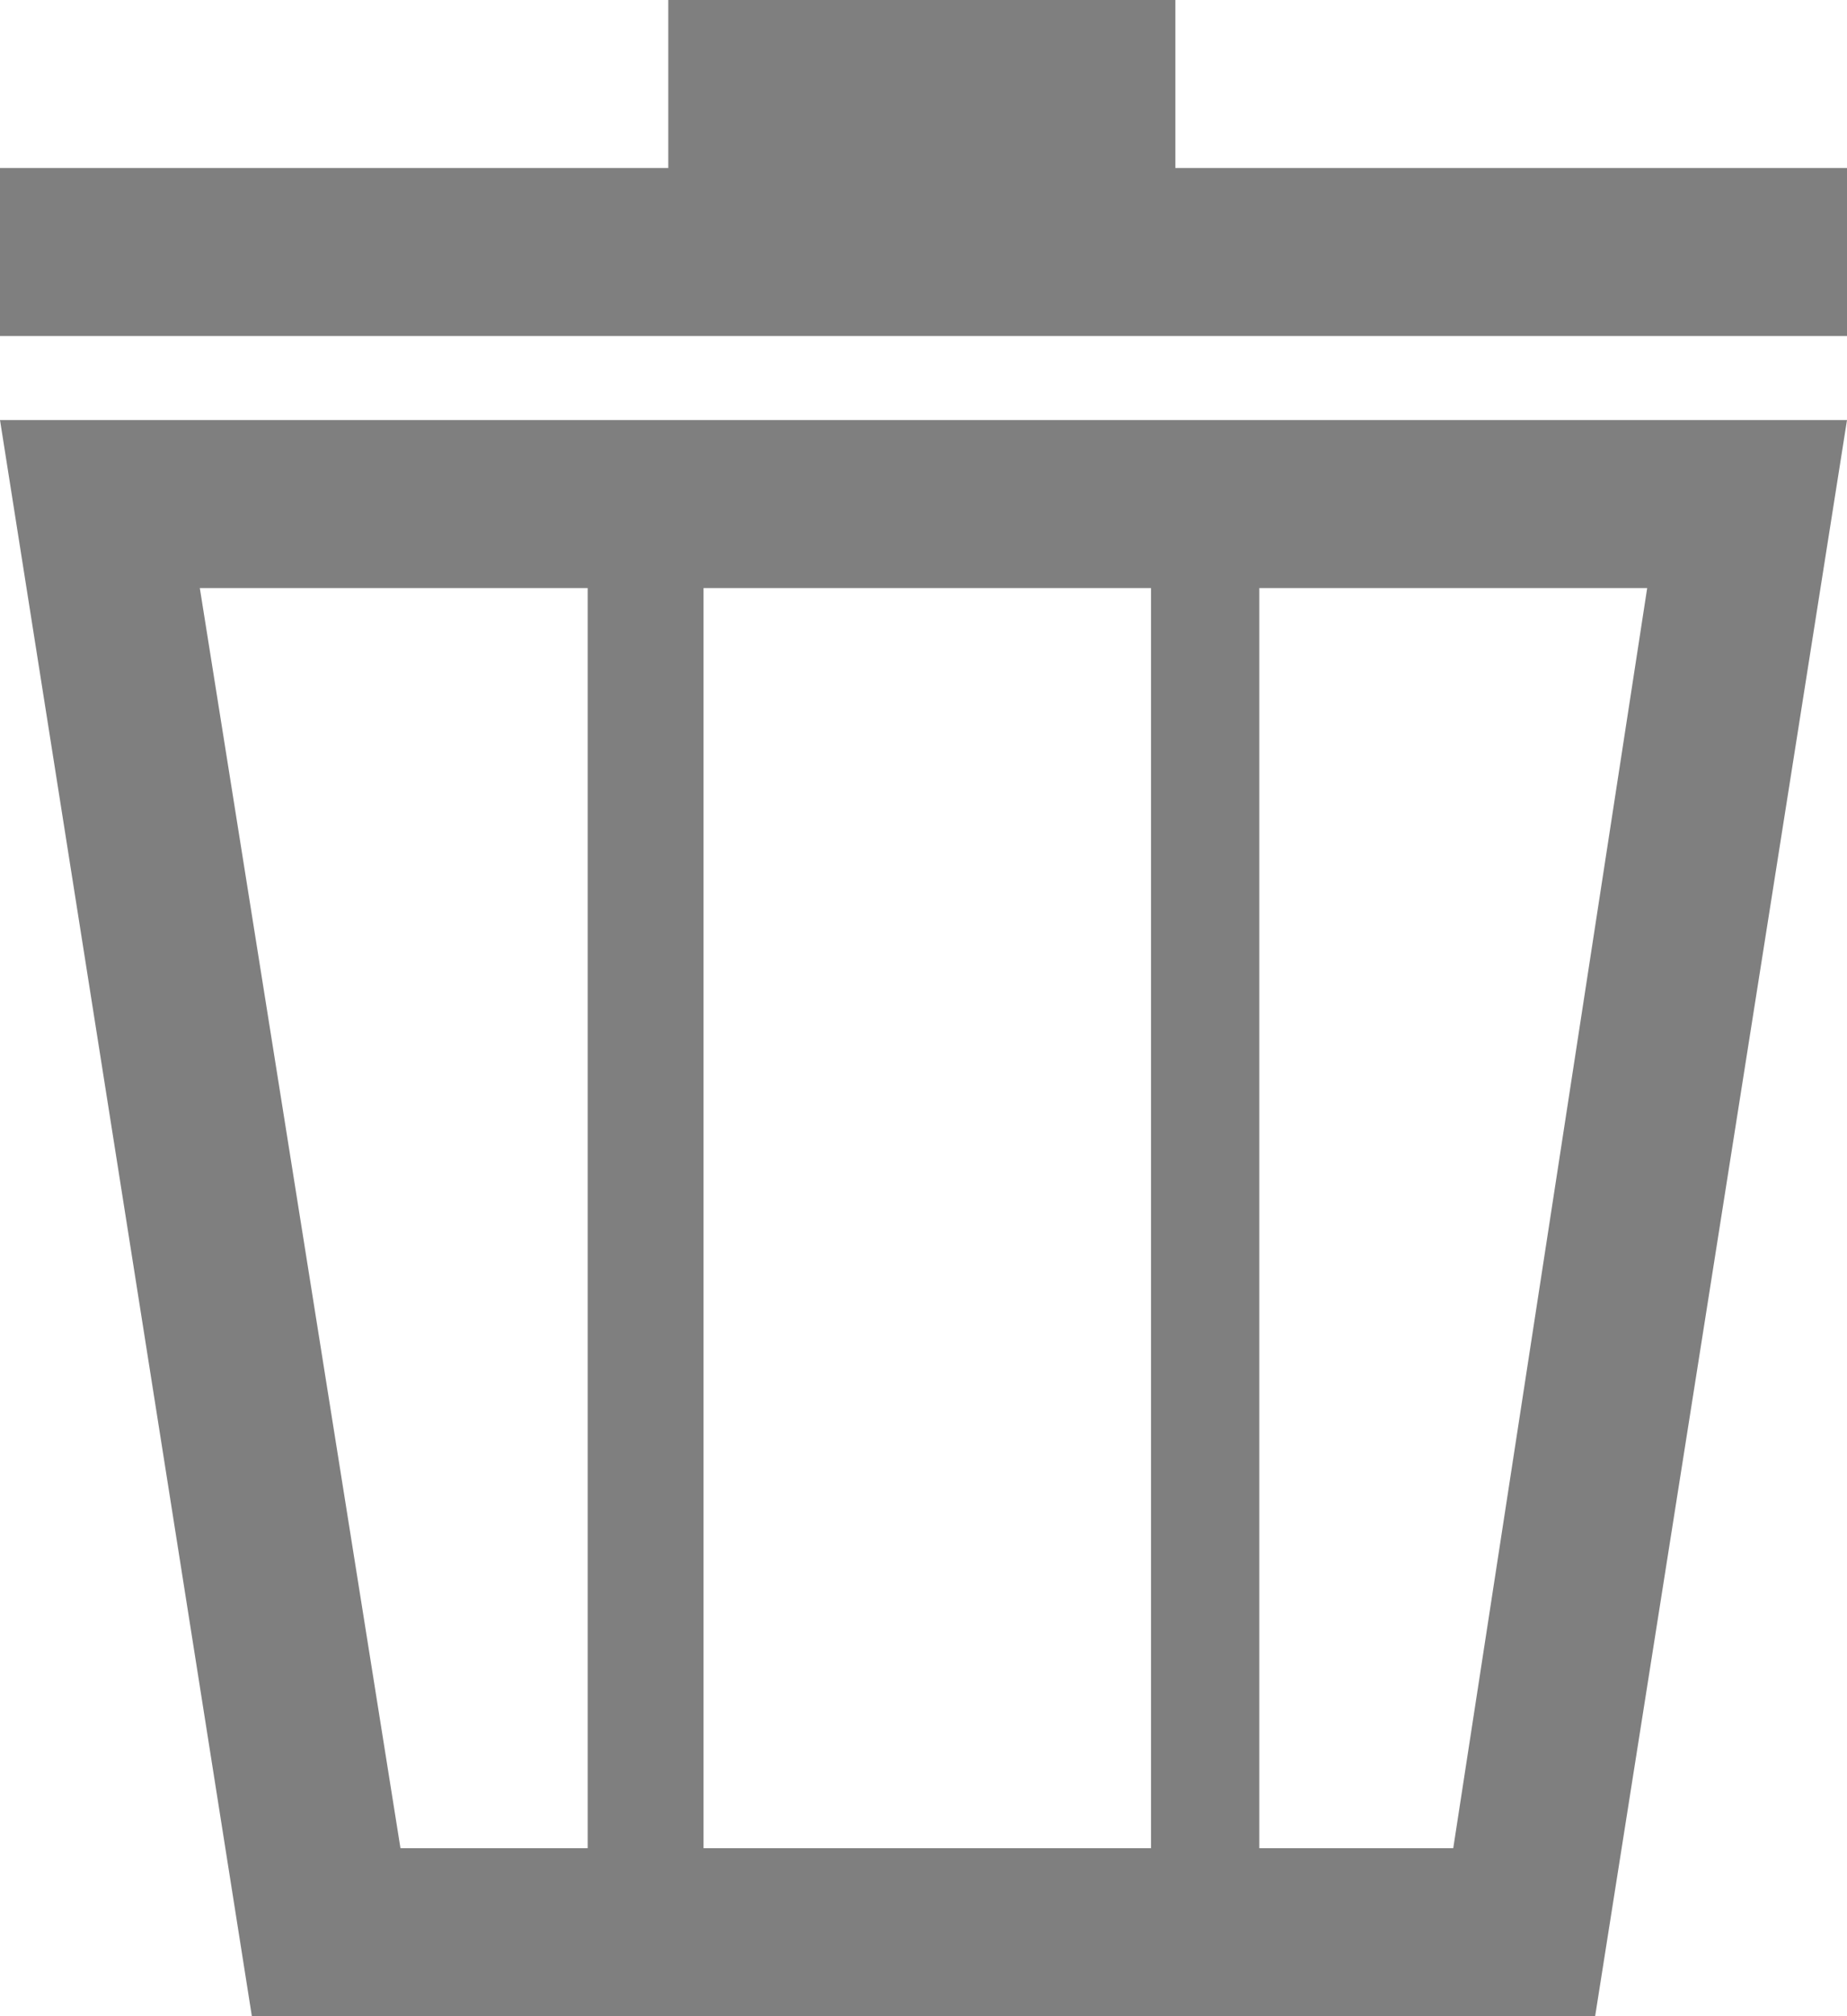
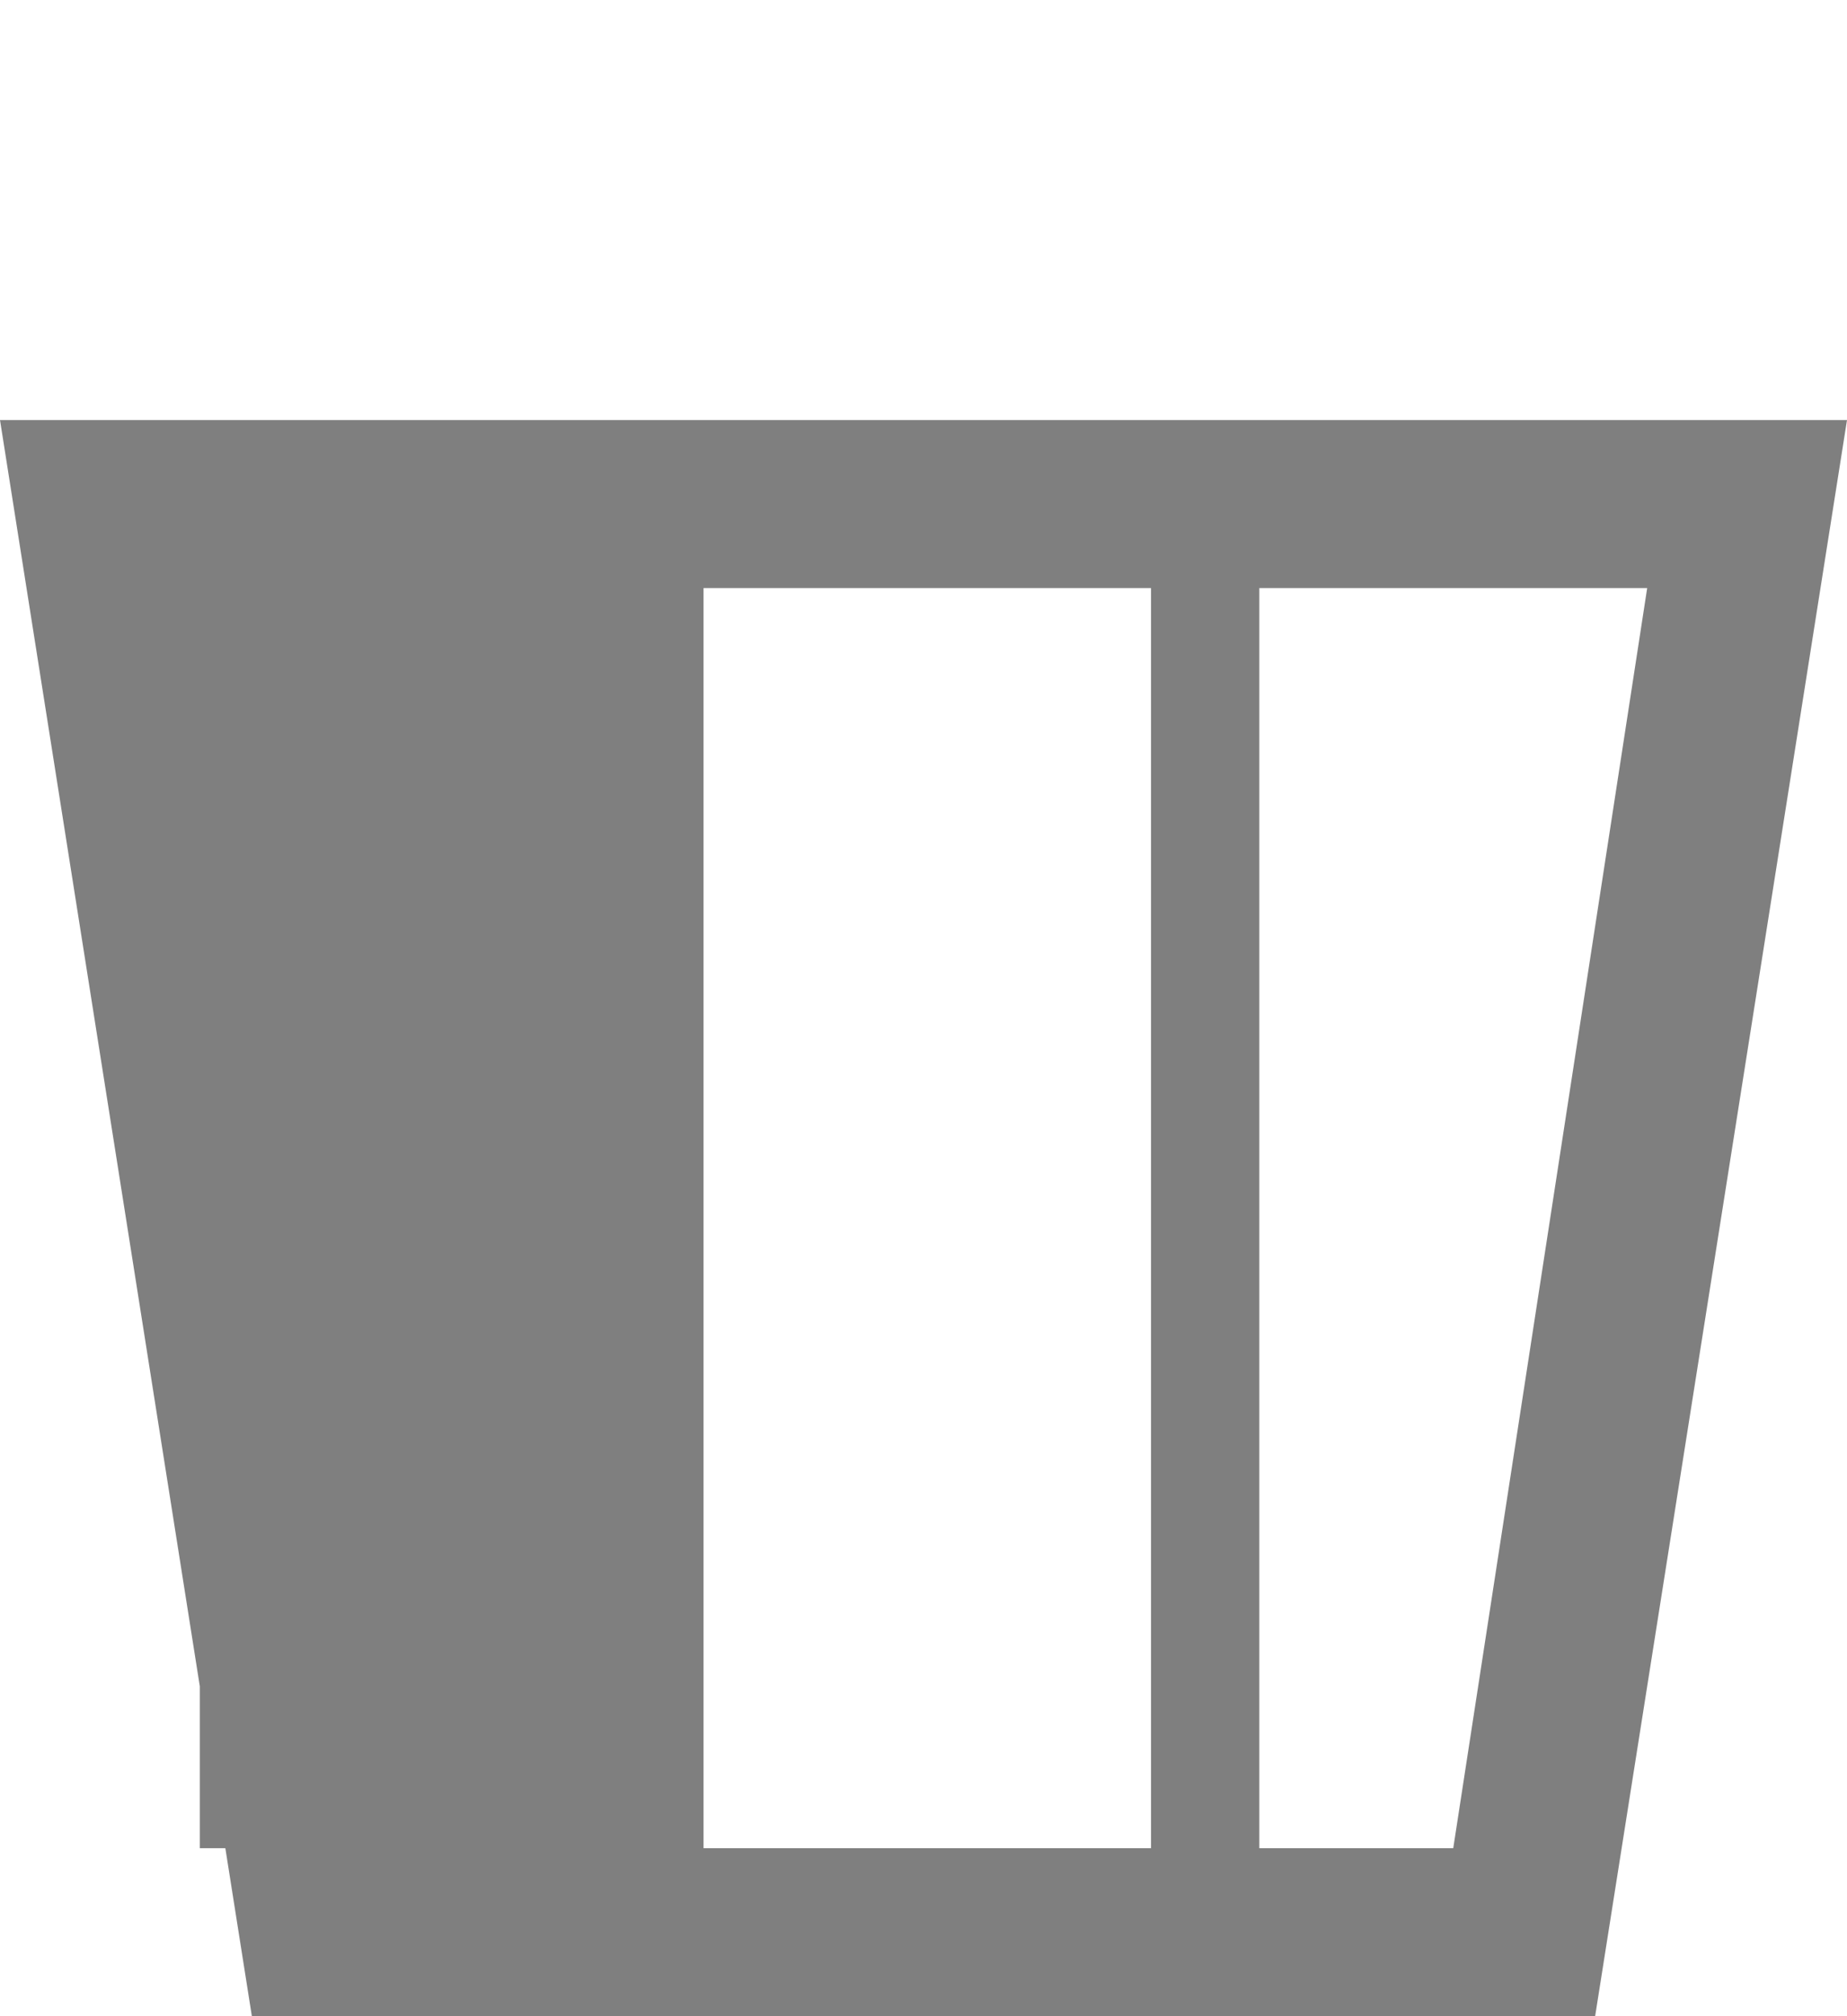
<svg xmlns="http://www.w3.org/2000/svg" viewBox="0 0 22 24">
  <defs>
    <style>
      .cls-1 {
        fill: #7f7f7f;
      }
    </style>
  </defs>
  <title>delete_2-Active</title>
  <g id="Layer_2" data-name="Layer 2">
    <g id="Layer_1-2" data-name="Layer 1">
      <g>
-         <polygon class="cls-1" points="14 2 14 0 7.96 0 7.96 2 0 2 0 4 22 4 22 2 14 2" />
-         <path class="cls-1" d="M0,5,3,24H19L22,5ZM8.38,7h5.33V22H8.38Zm-6,0H7V22H4.77ZM17.31,22H15V7h4.62Z" />
+         <path class="cls-1" d="M0,5,3,24H19L22,5ZM8.38,7h5.33V22H8.38Zm-6,0V22H4.77ZM17.31,22H15V7h4.62Z" />
      </g>
    </g>
  </g>
</svg>